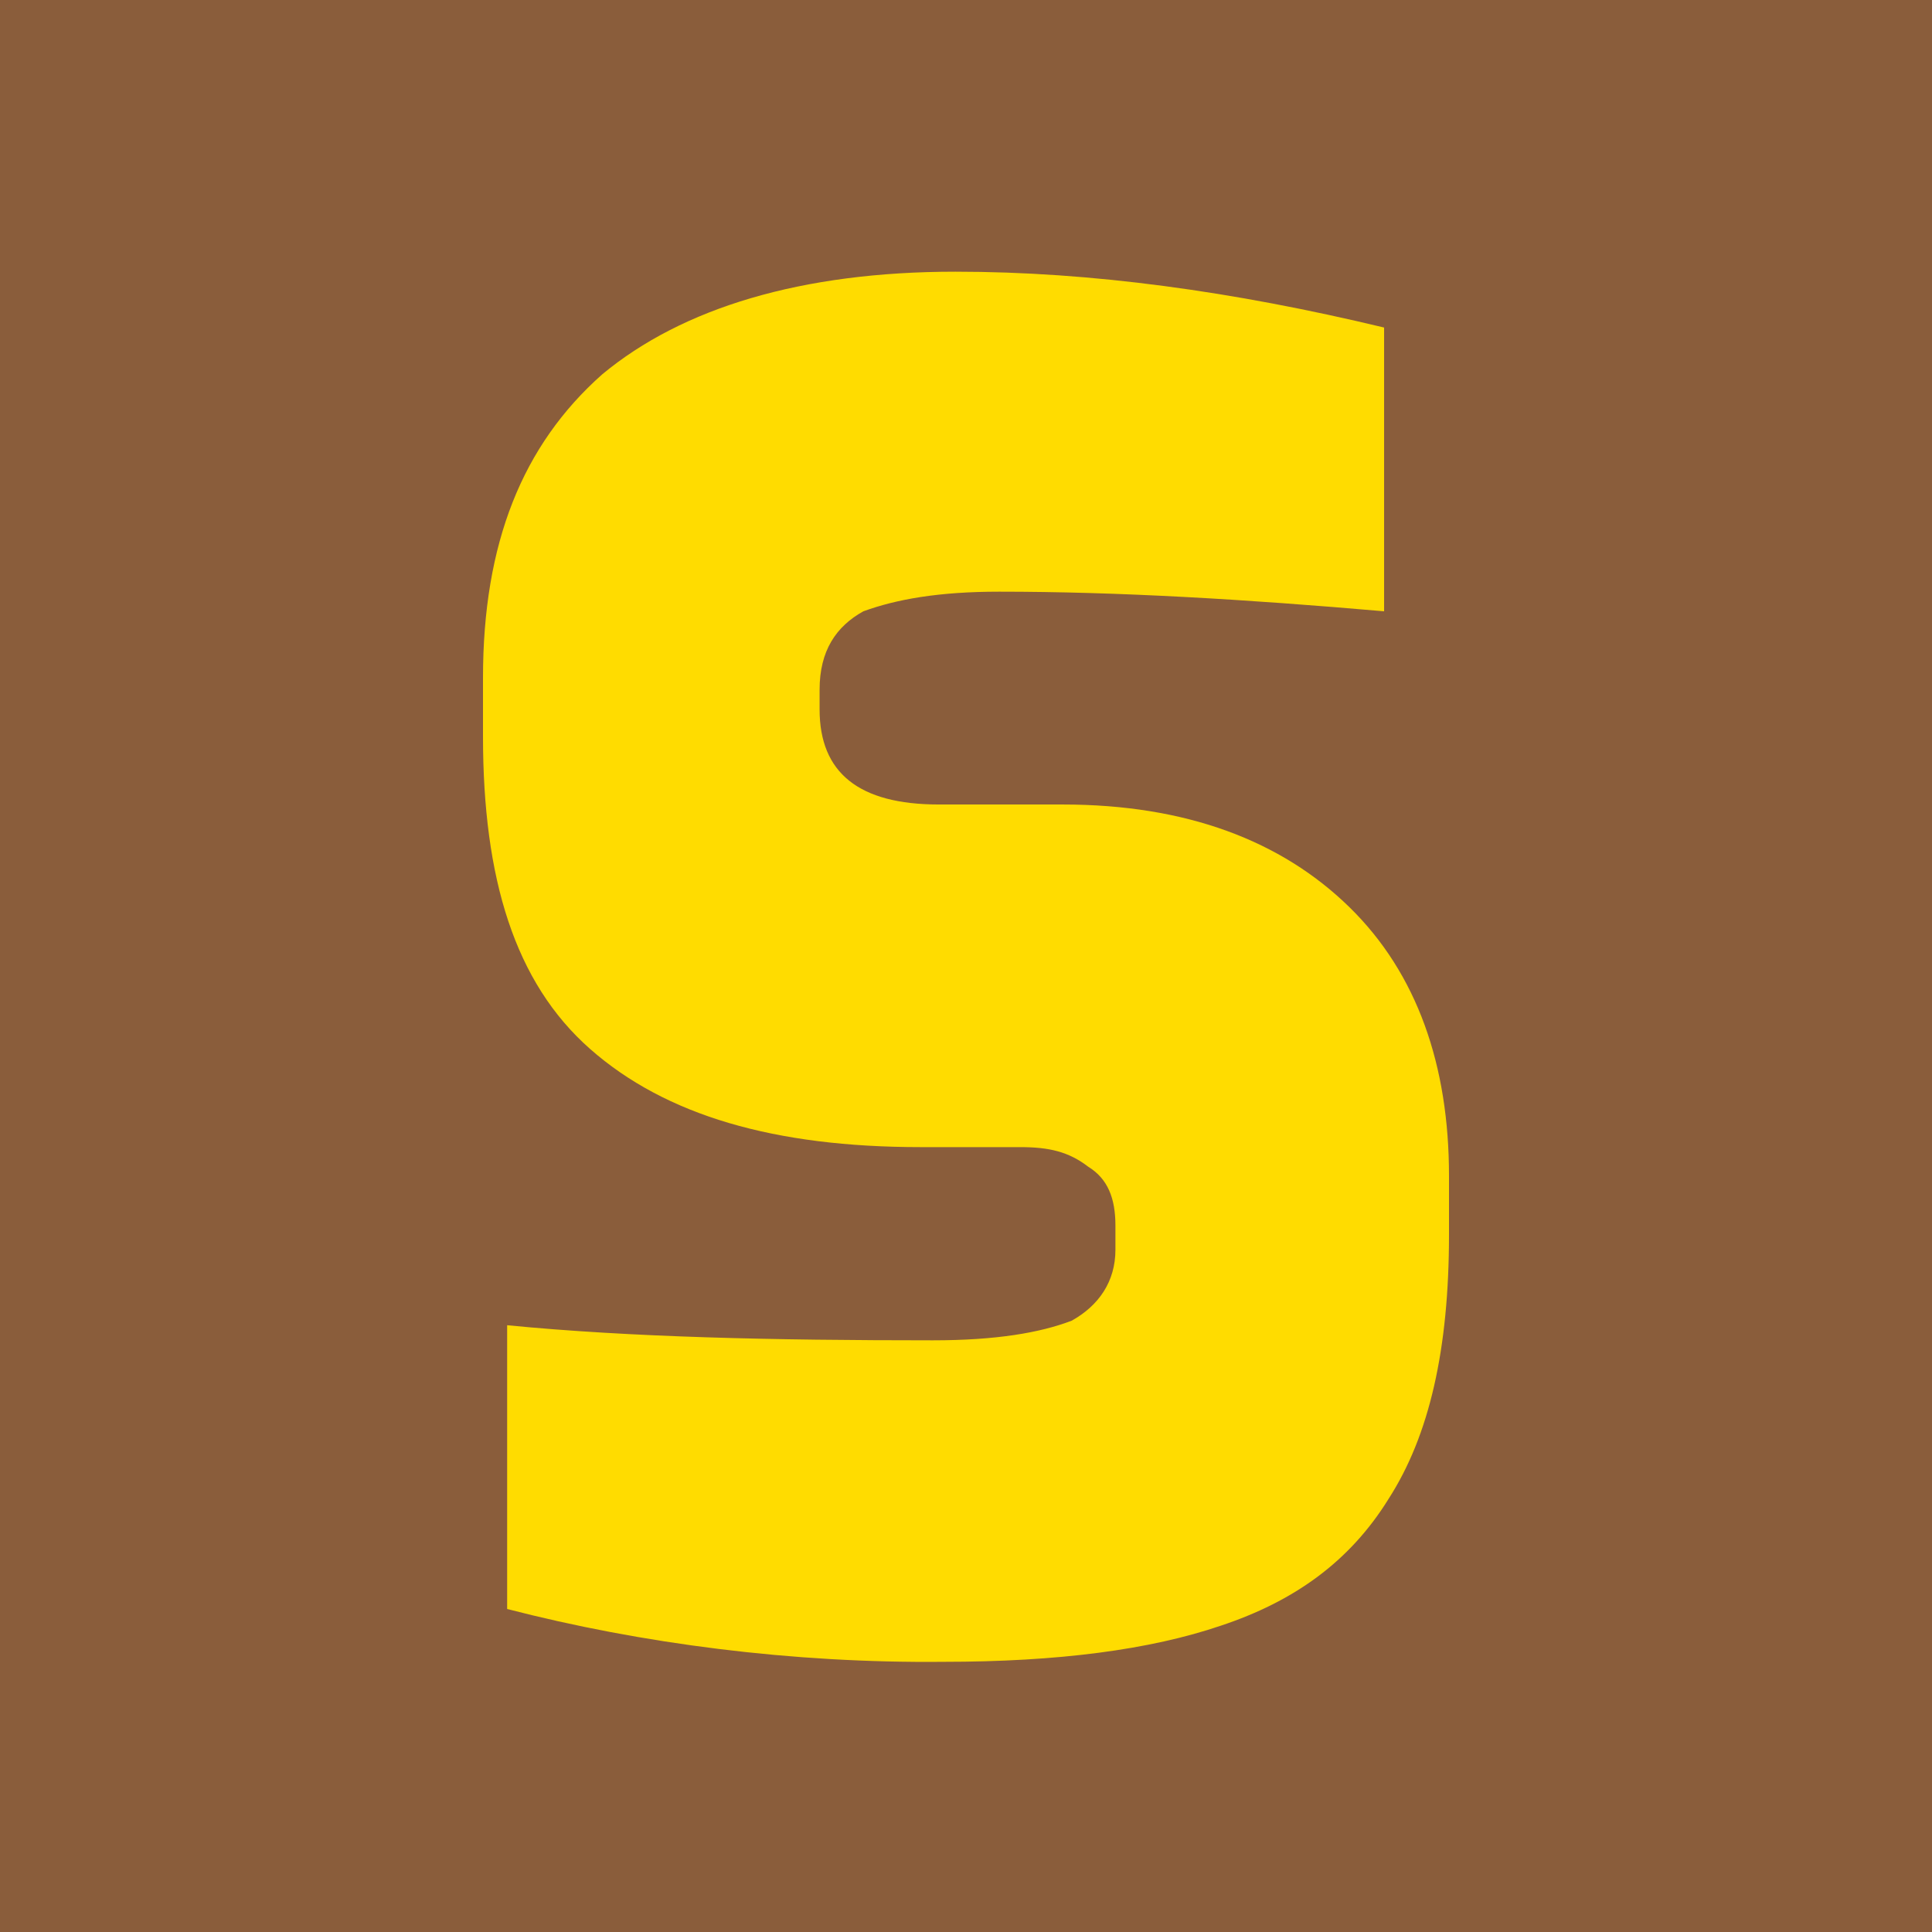
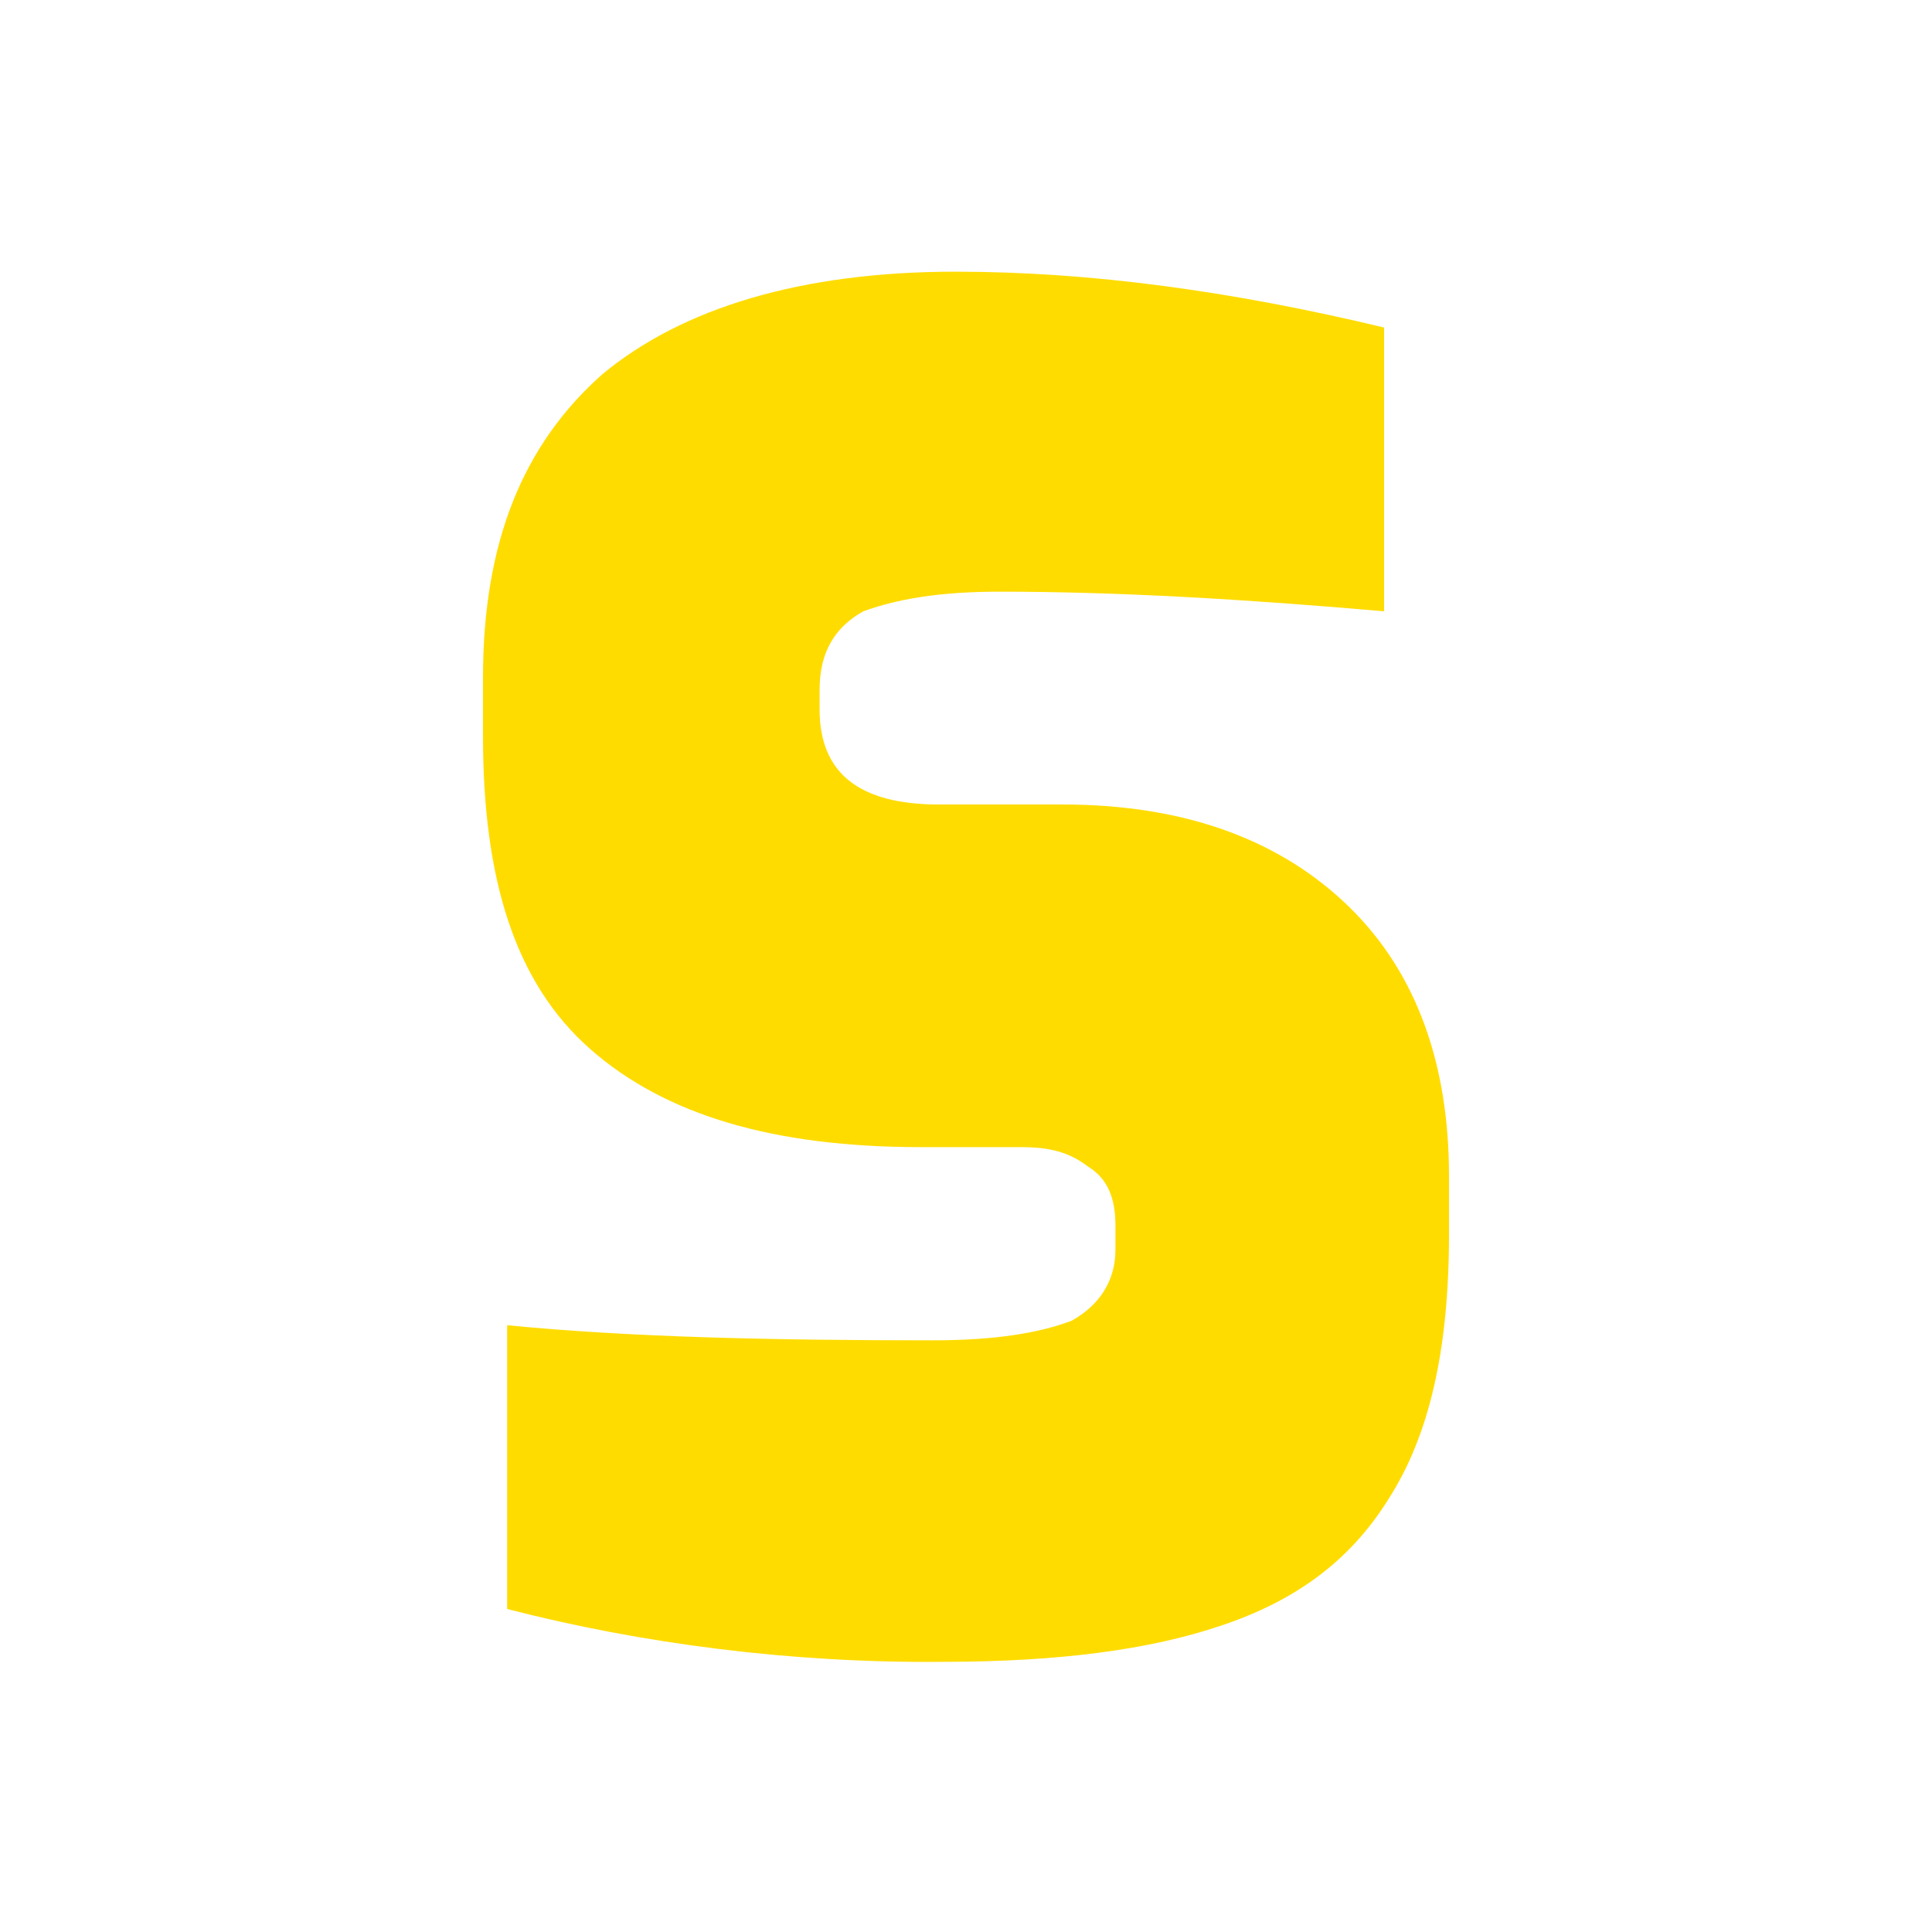
<svg xmlns="http://www.w3.org/2000/svg" version="1.1" id="icon-favorites" x="0px" y="0px" width="128px" height="128px" viewBox="0 0 128 128" style="enable-background:new 0 0 128 128;" xml:space="preserve">
  <style type="text/css">
	.style-1{fill:#8a5d3b;}
	.style-2{fill:#ffdc00;}
</style>
-   <path class="style-1" d="M128,128H0V0h128V128z" />
  <path class="style-2" d="M33.6,106.6V87.8c8.2,0.8,17.6,1,28.2,1c4.2,0,7.1-0.5,9.2-1.3c1.8-1,2.9-2.6,2.9-4.7v-1.6  c0-1.8-0.5-3.1-1.8-3.9c-1.3-1-2.6-1.3-4.5-1.3H61c-9.7,0-16.9-2.1-21.9-6.5S32,58.2,32,48.8v-3.9c0-8.9,2.6-15.4,7.9-20.1  c5.3-4.4,13.2-6.8,23.4-6.8c9,0,18.4,1.3,28.4,3.7v18.8c-9.2-0.8-17.6-1.3-25.5-1.3c-4,0-6.8,0.5-9,1.3c-1.8,1-2.9,2.6-2.9,5.2V47  c0,4.2,2.6,6.3,7.9,6.3h8.2c8.2,0,14.5,2.4,19,6.8c4.5,4.4,6.6,10.5,6.6,17.8v3.9c0,7.6-1.3,13.3-4,17.5c-2.6,4.2-6.3,6.8-11.1,8.4  c-4.7,1.6-10.8,2.4-18.4,2.4C52.5,110.2,42.5,108.9,33.6,106.6z" />
</svg>